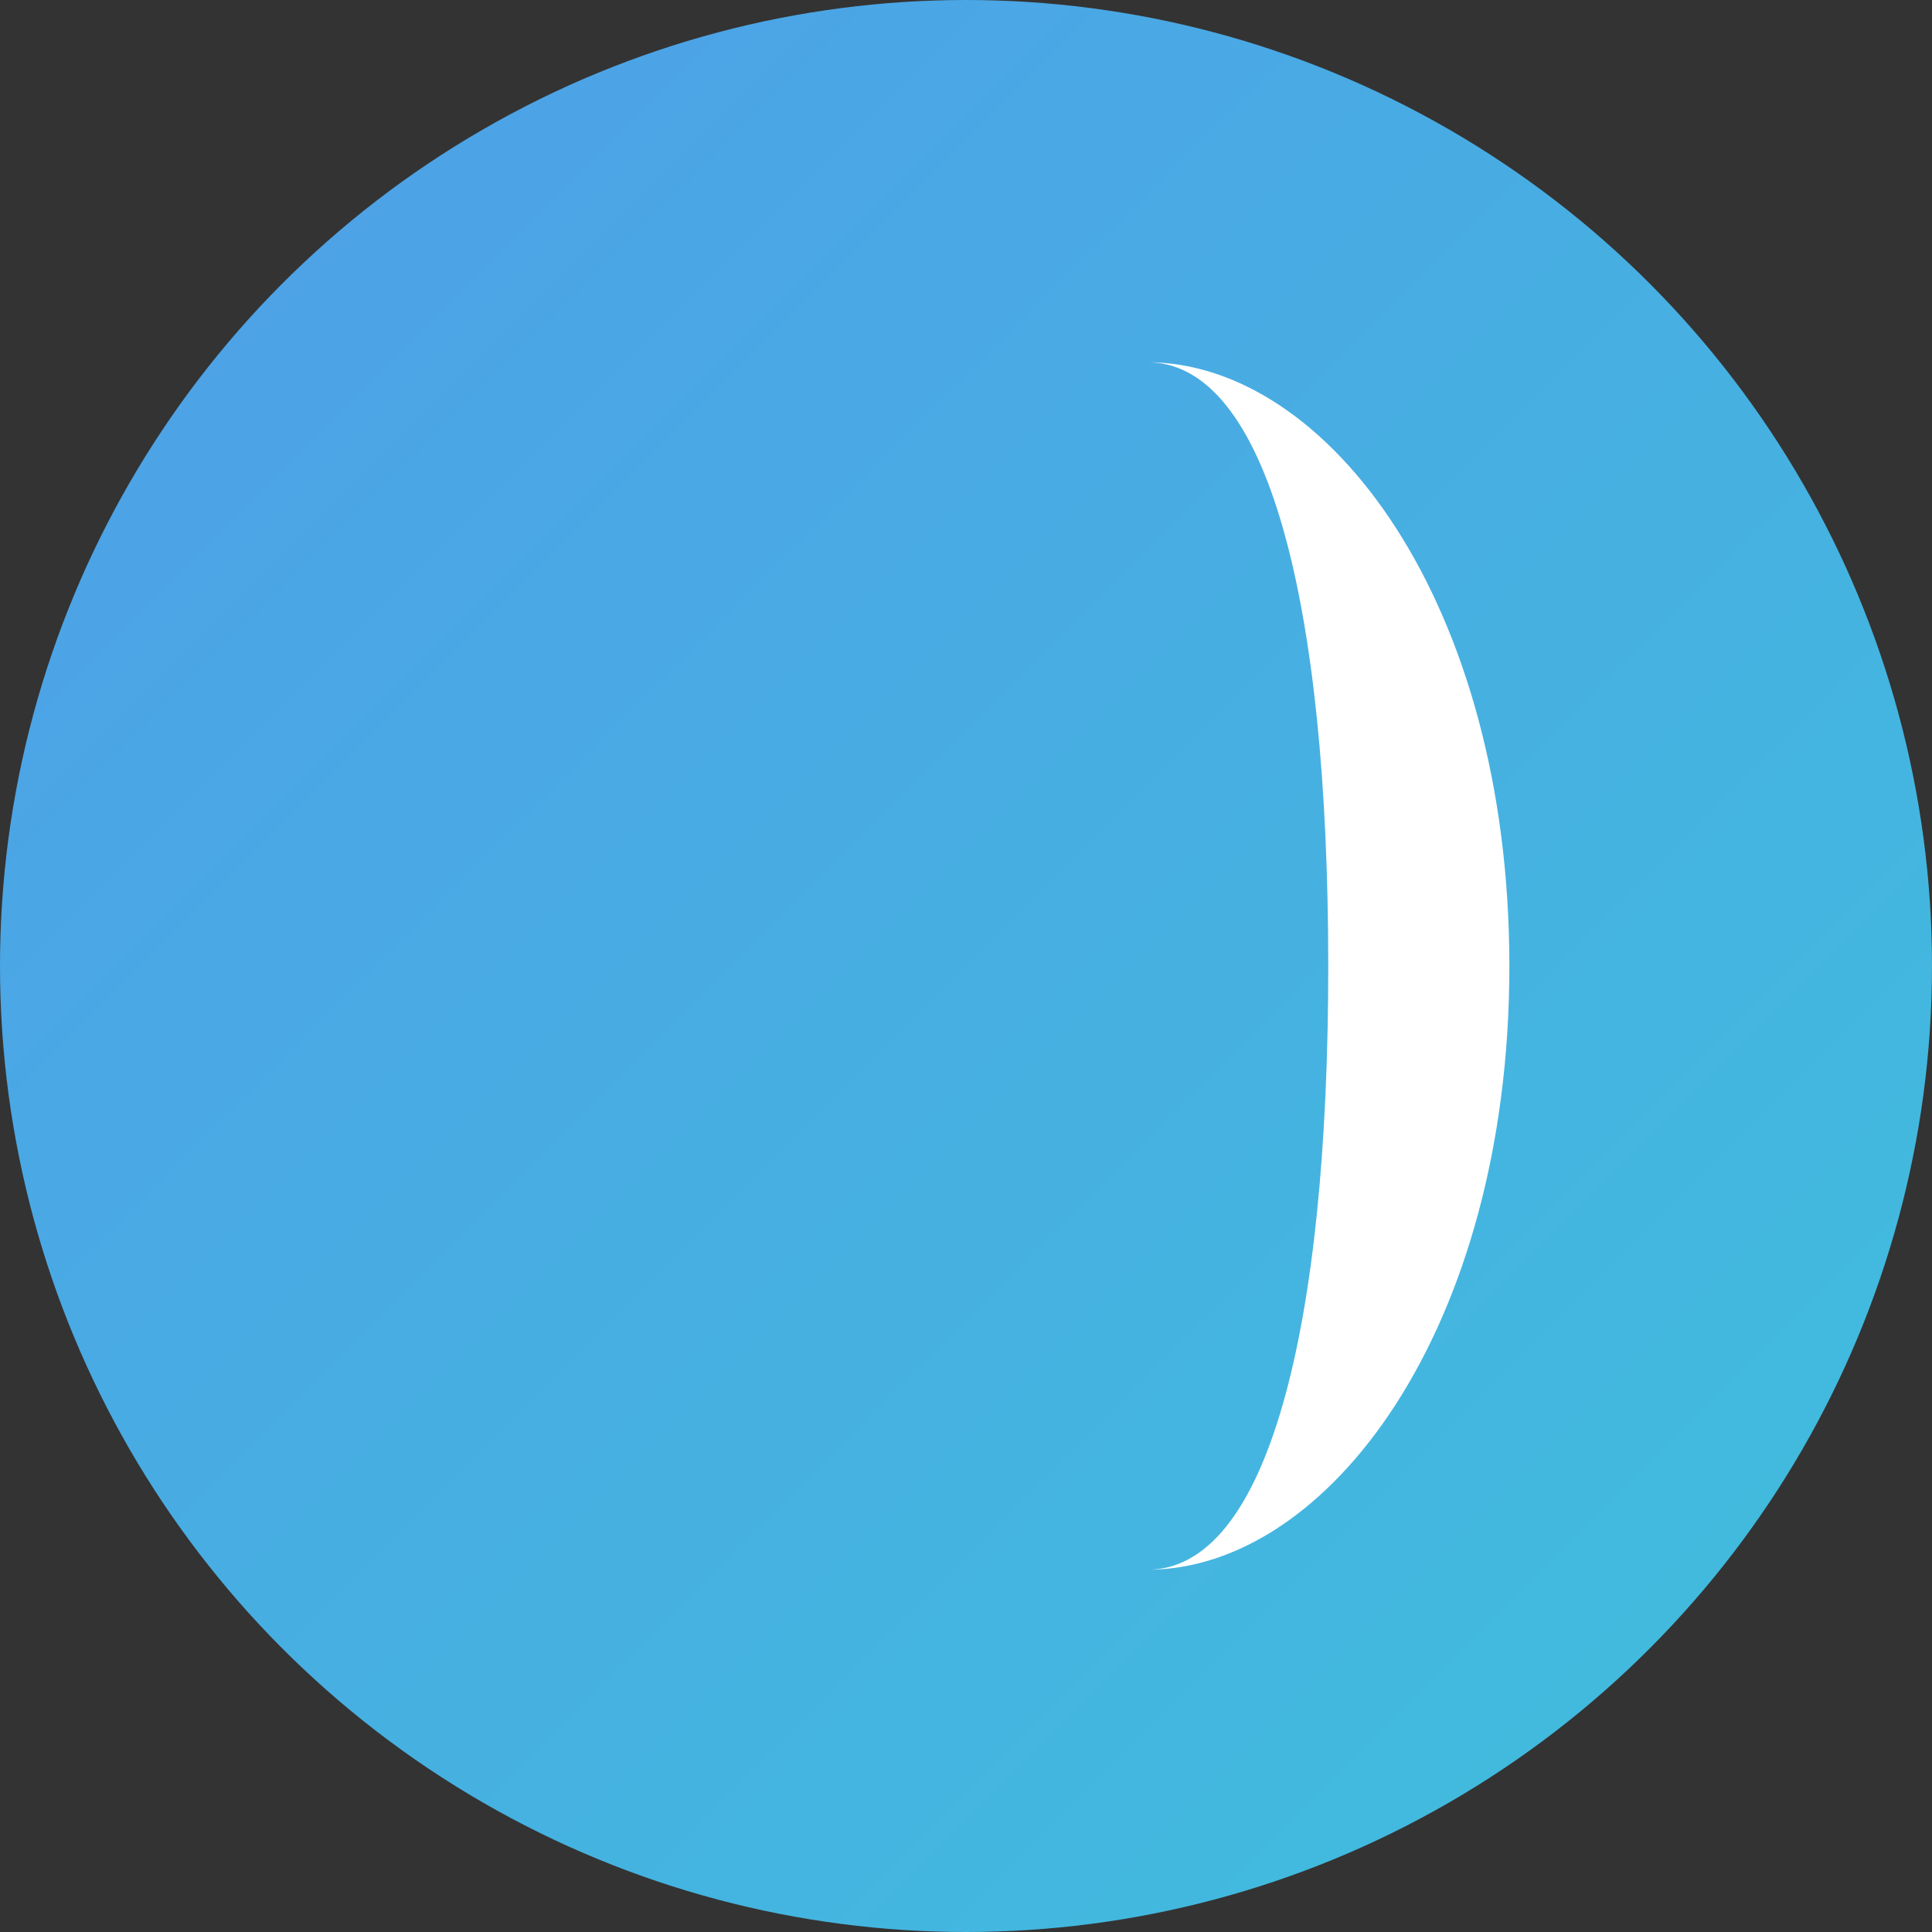
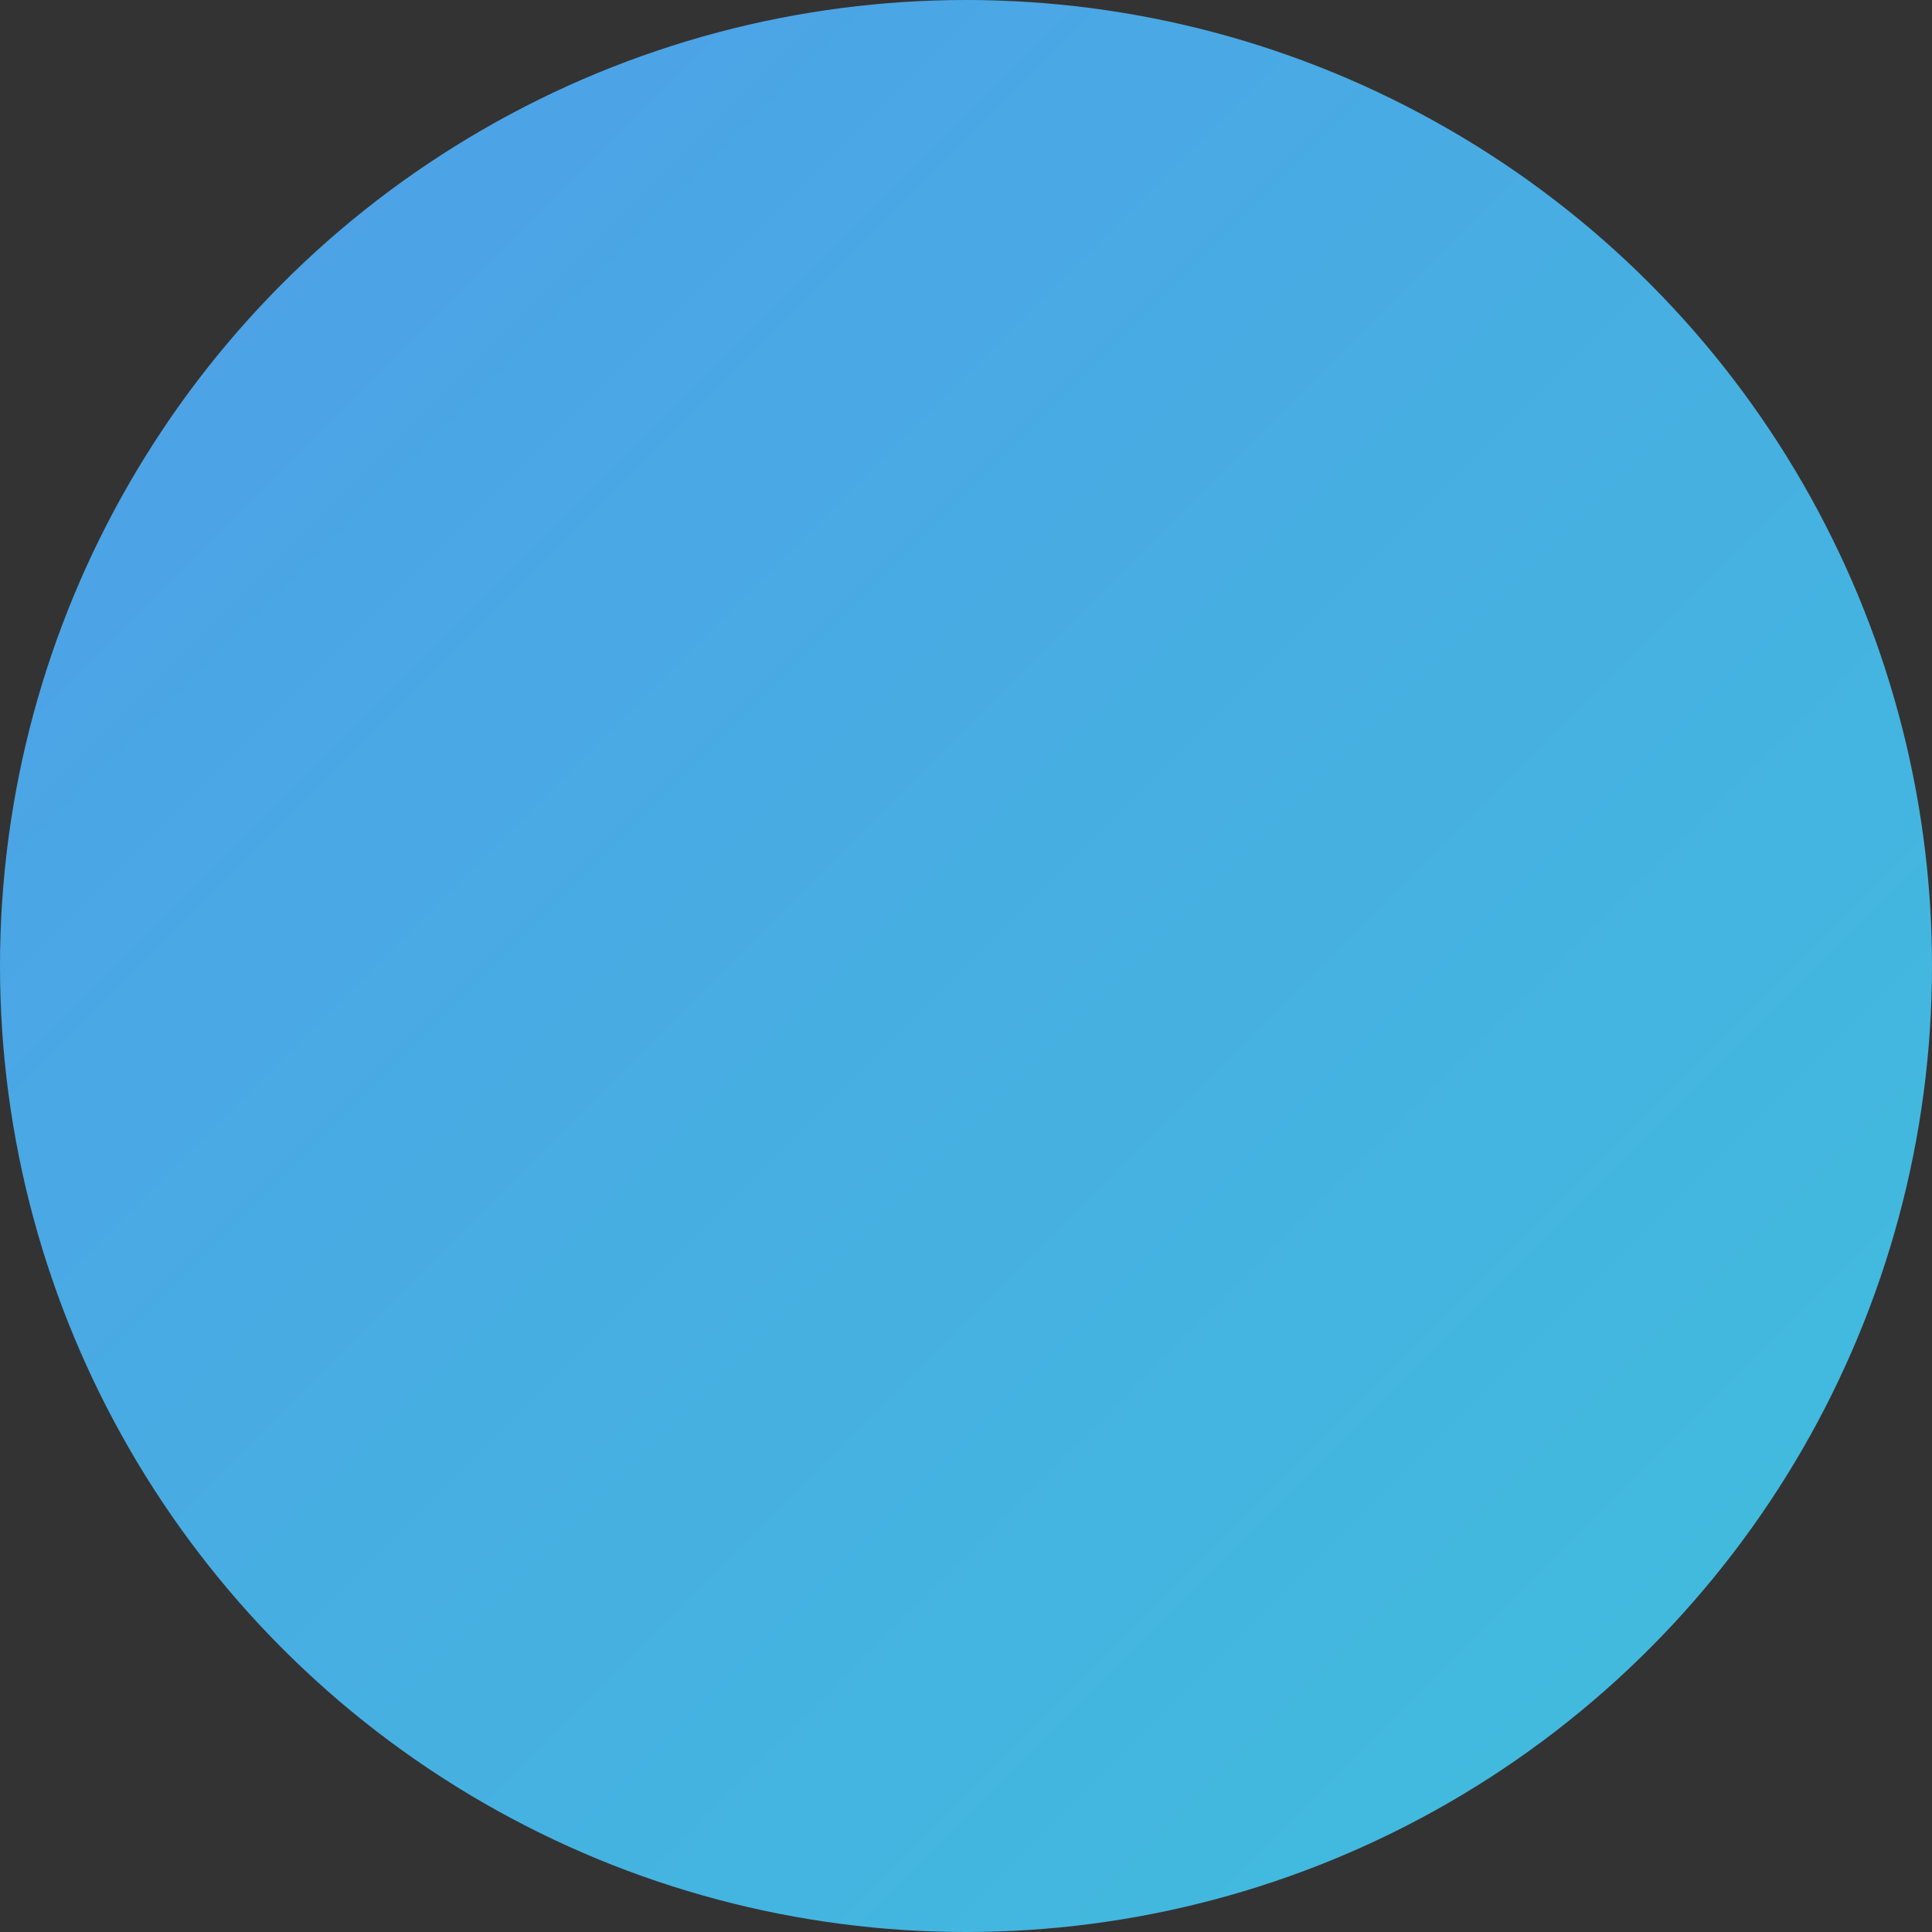
<svg xmlns="http://www.w3.org/2000/svg" width="32" height="32" viewBox="0 0 32 32" fill="none">
  <rect x="0" y="0" width="32" height="32" fill="#333333" stroke="none" />
  <defs>
    <linearGradient id="faviconGradient" x1="0%" y1="0%" x2="100%" y2="100%">
      <stop offset="0%" style="stop-color:#4F9EE8;stop-opacity:1" />
      <stop offset="100%" style="stop-color:#3FBFDC;stop-opacity:1" />
    </linearGradient>
  </defs>
  <circle cx="16" cy="16" r="16" fill="url(#faviconGradient)" />
-   <path d="M 19 6             C 22 6, 25 10, 25 16            C 25 22, 22 26, 19 26            L 19 26            C 21 26, 22 22, 22 16            C 22 10, 21 6, 19 6            Z" fill="white" />
</svg>